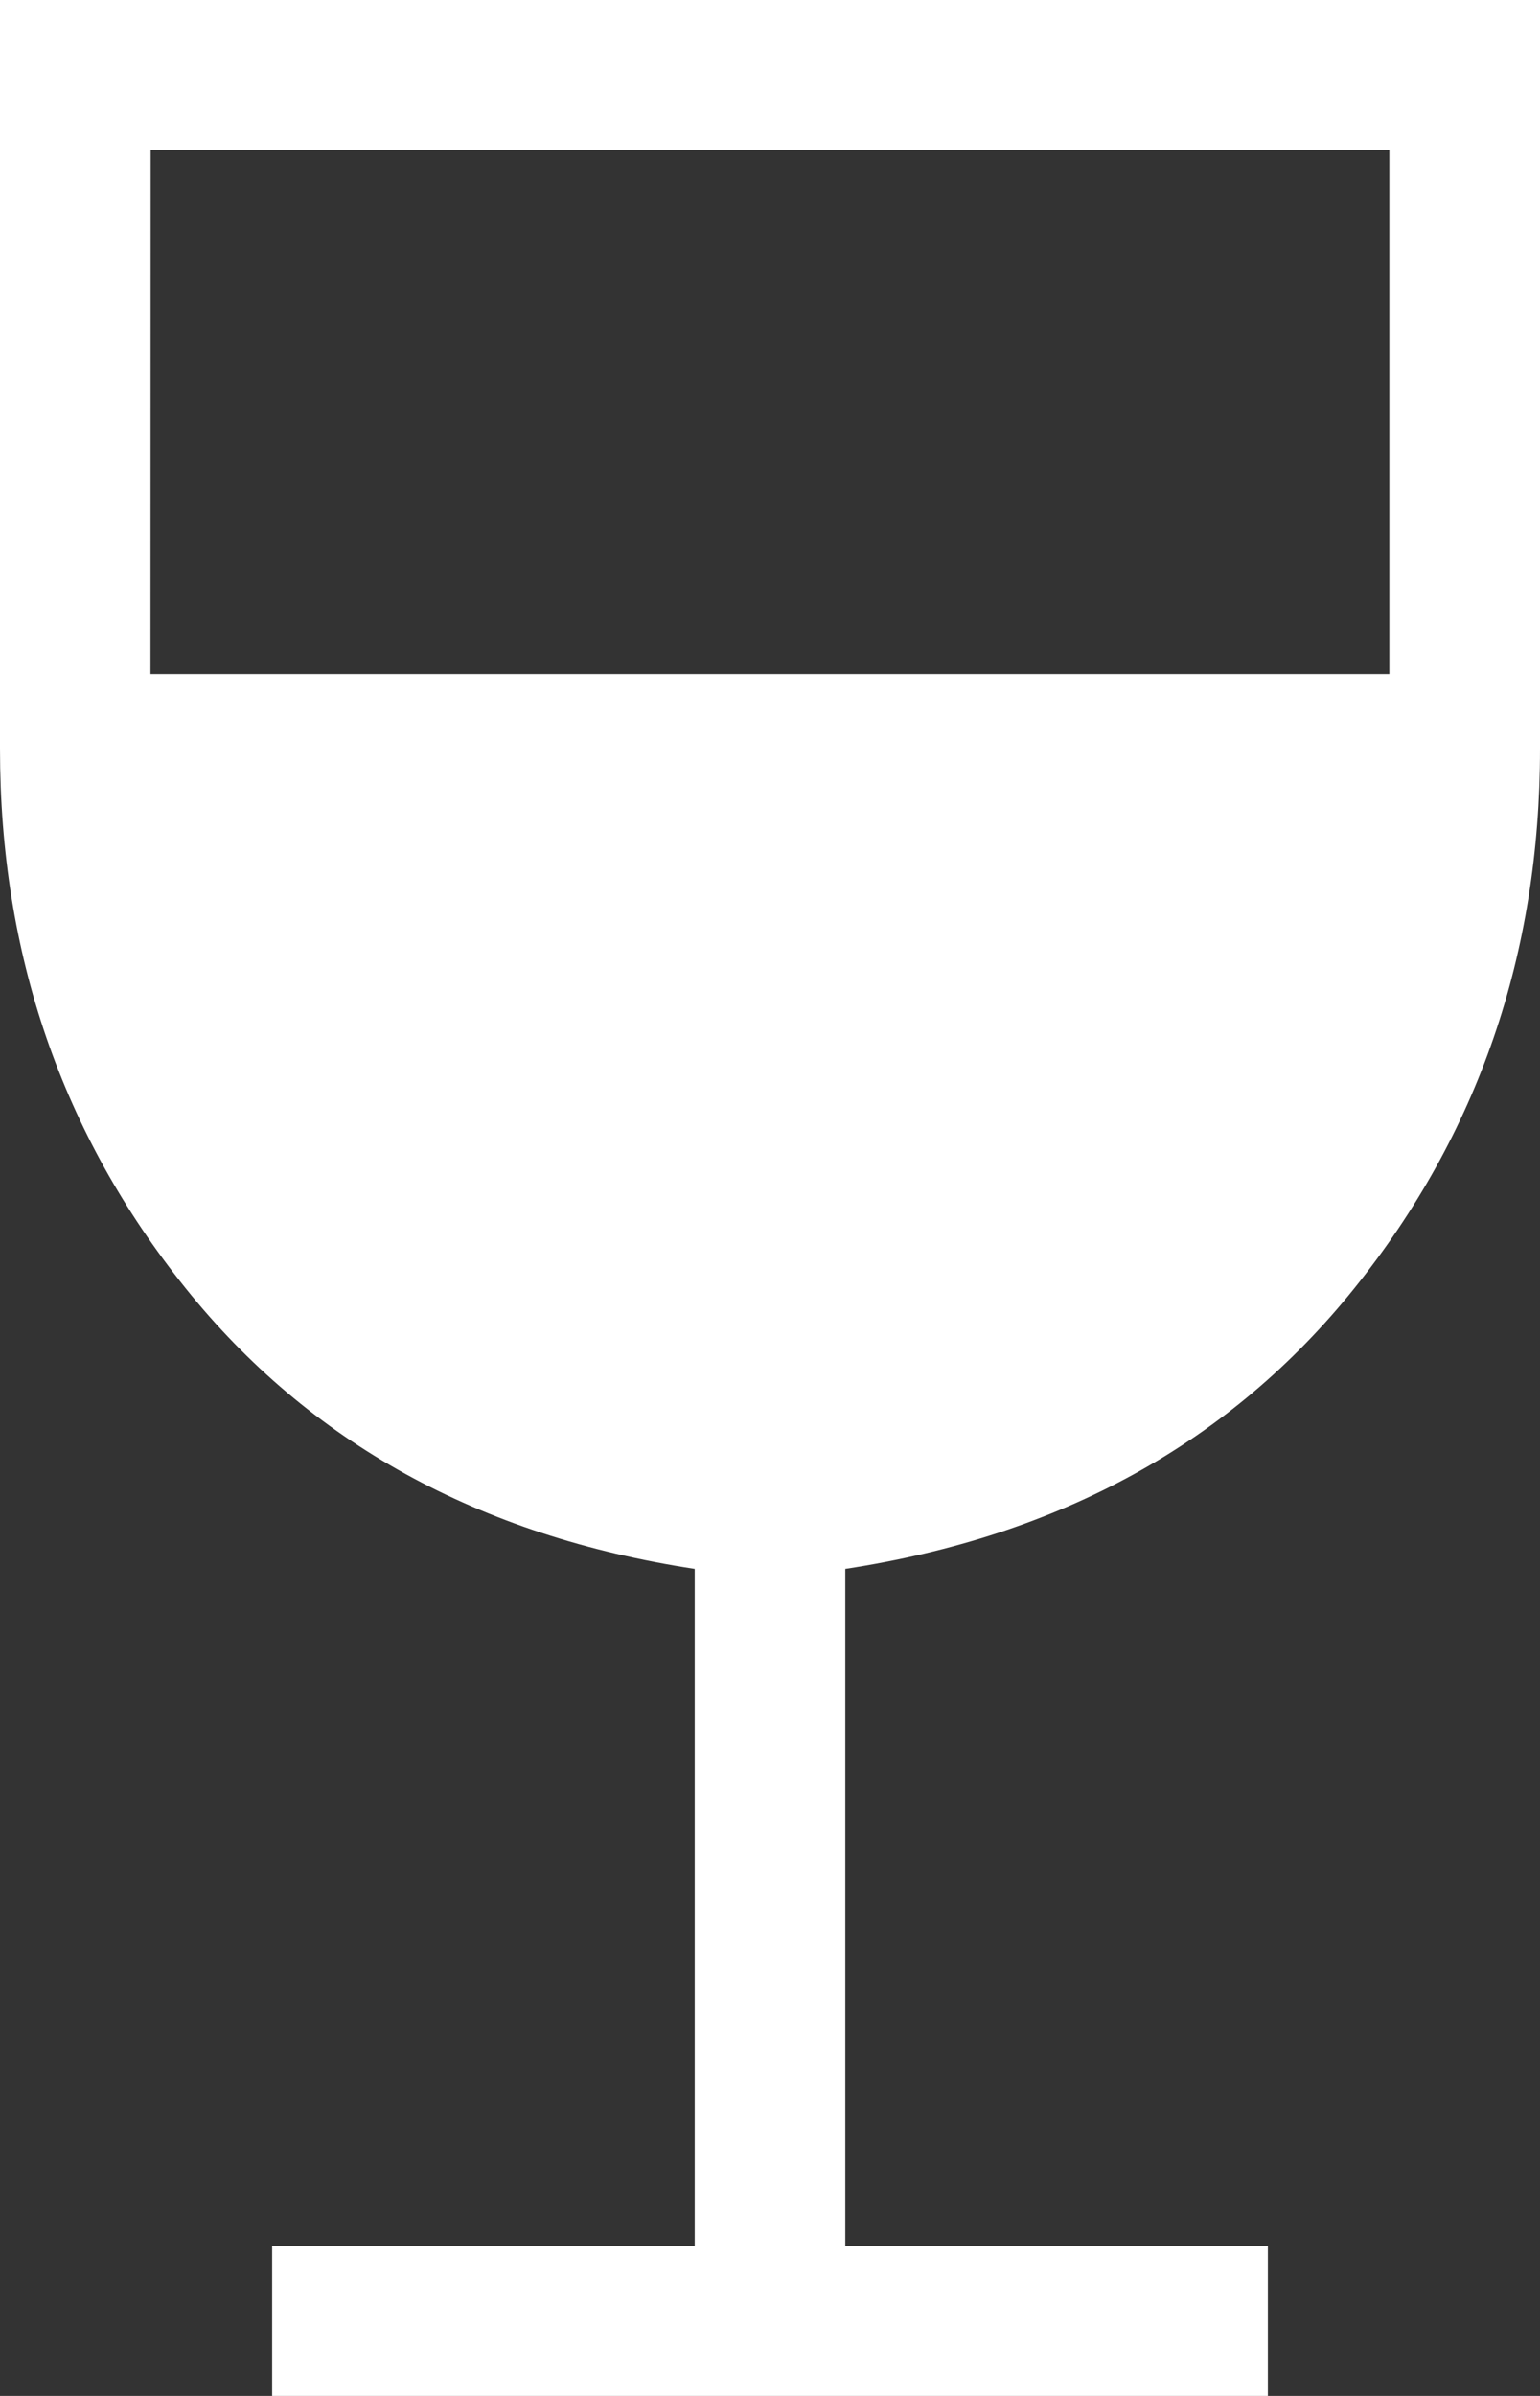
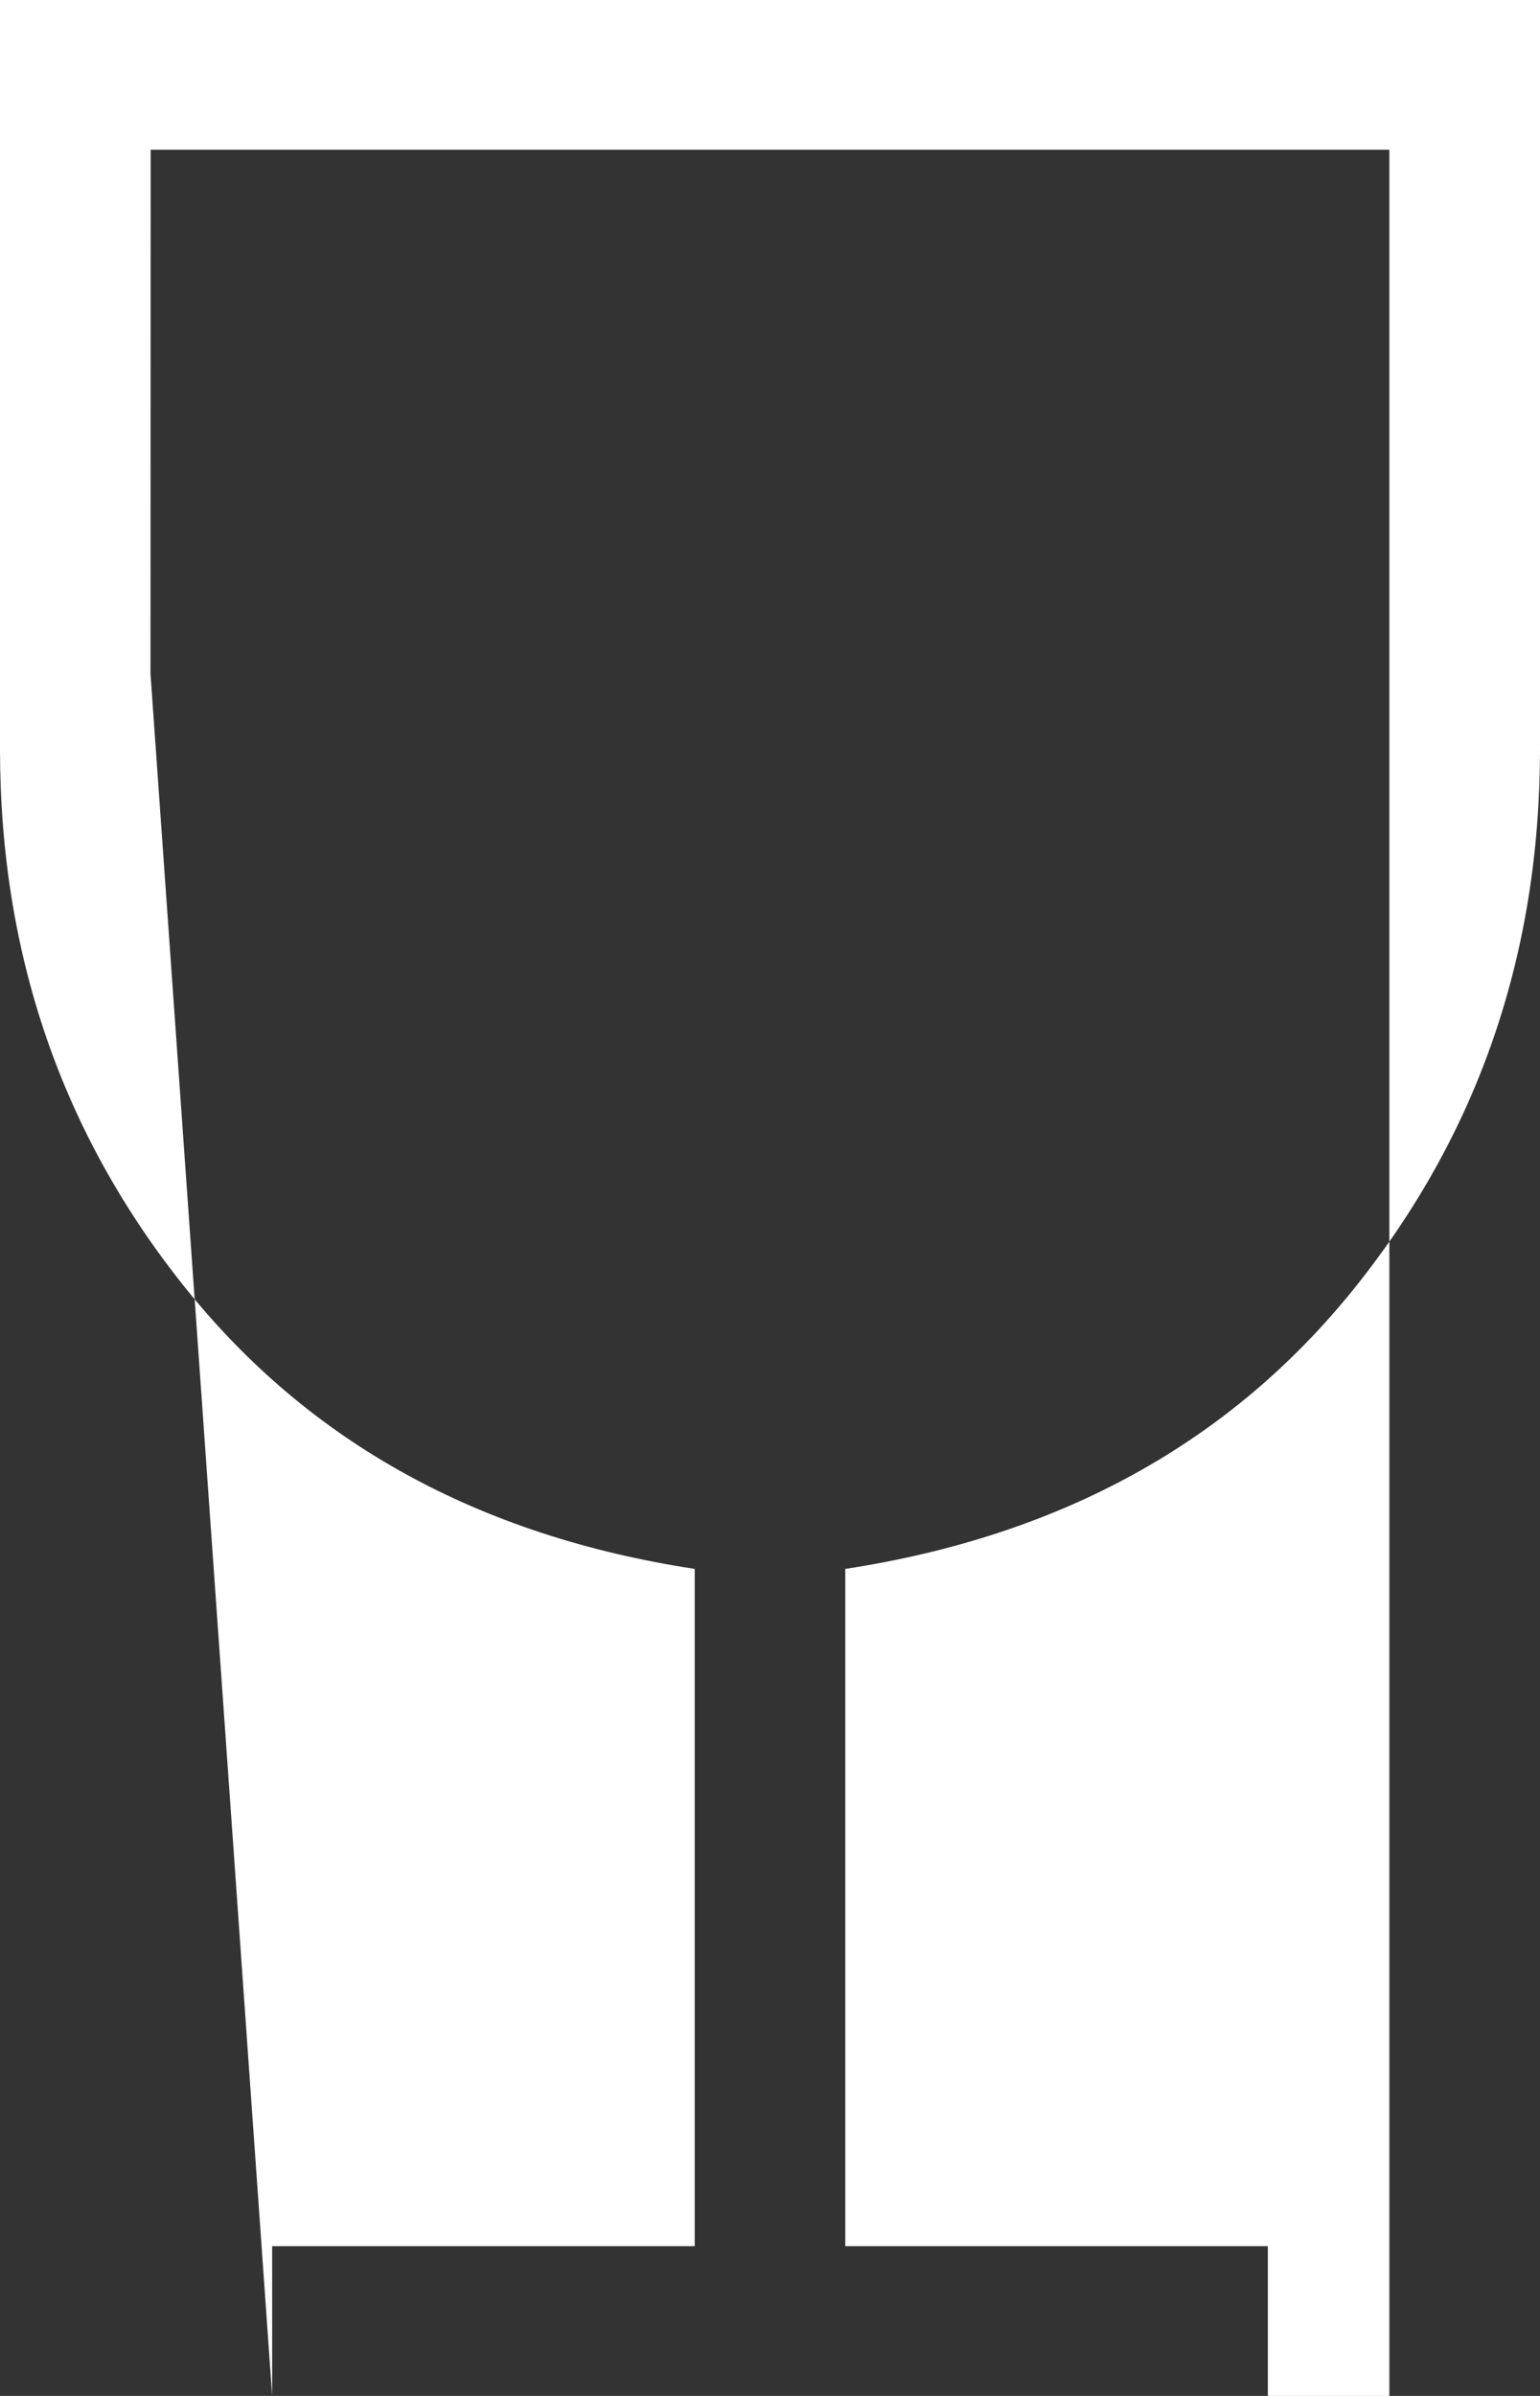
<svg xmlns="http://www.w3.org/2000/svg" width="18" height="28" viewBox="0 0 18 28" fill="none">
  <rect x="0" y="0" width="18" height="28" fill="#333333" stroke="none" />
-   <path d="M3.181 28V26.25H8.12V18.335C5.599 17.95 3.615 16.857 2.169 15.054C0.723 13.252 0 11.15 0 8.75V0H18V8.75C18 11.152 17.277 13.253 15.831 15.054C14.385 16.855 12.401 17.949 9.88 18.335V26.25H14.819V28H3.181ZM1.759 7.875H16.239V1.75H1.761L1.759 7.875Z" fill="white" />
+   <path d="M3.181 28V26.25H8.12V18.335C5.599 17.95 3.615 16.857 2.169 15.054C0.723 13.252 0 11.15 0 8.75V0H18V8.75C18 11.152 17.277 13.253 15.831 15.054C14.385 16.855 12.401 17.949 9.88 18.335V26.25H14.819V28H3.181ZH16.239V1.75H1.761L1.759 7.875Z" fill="white" />
</svg>